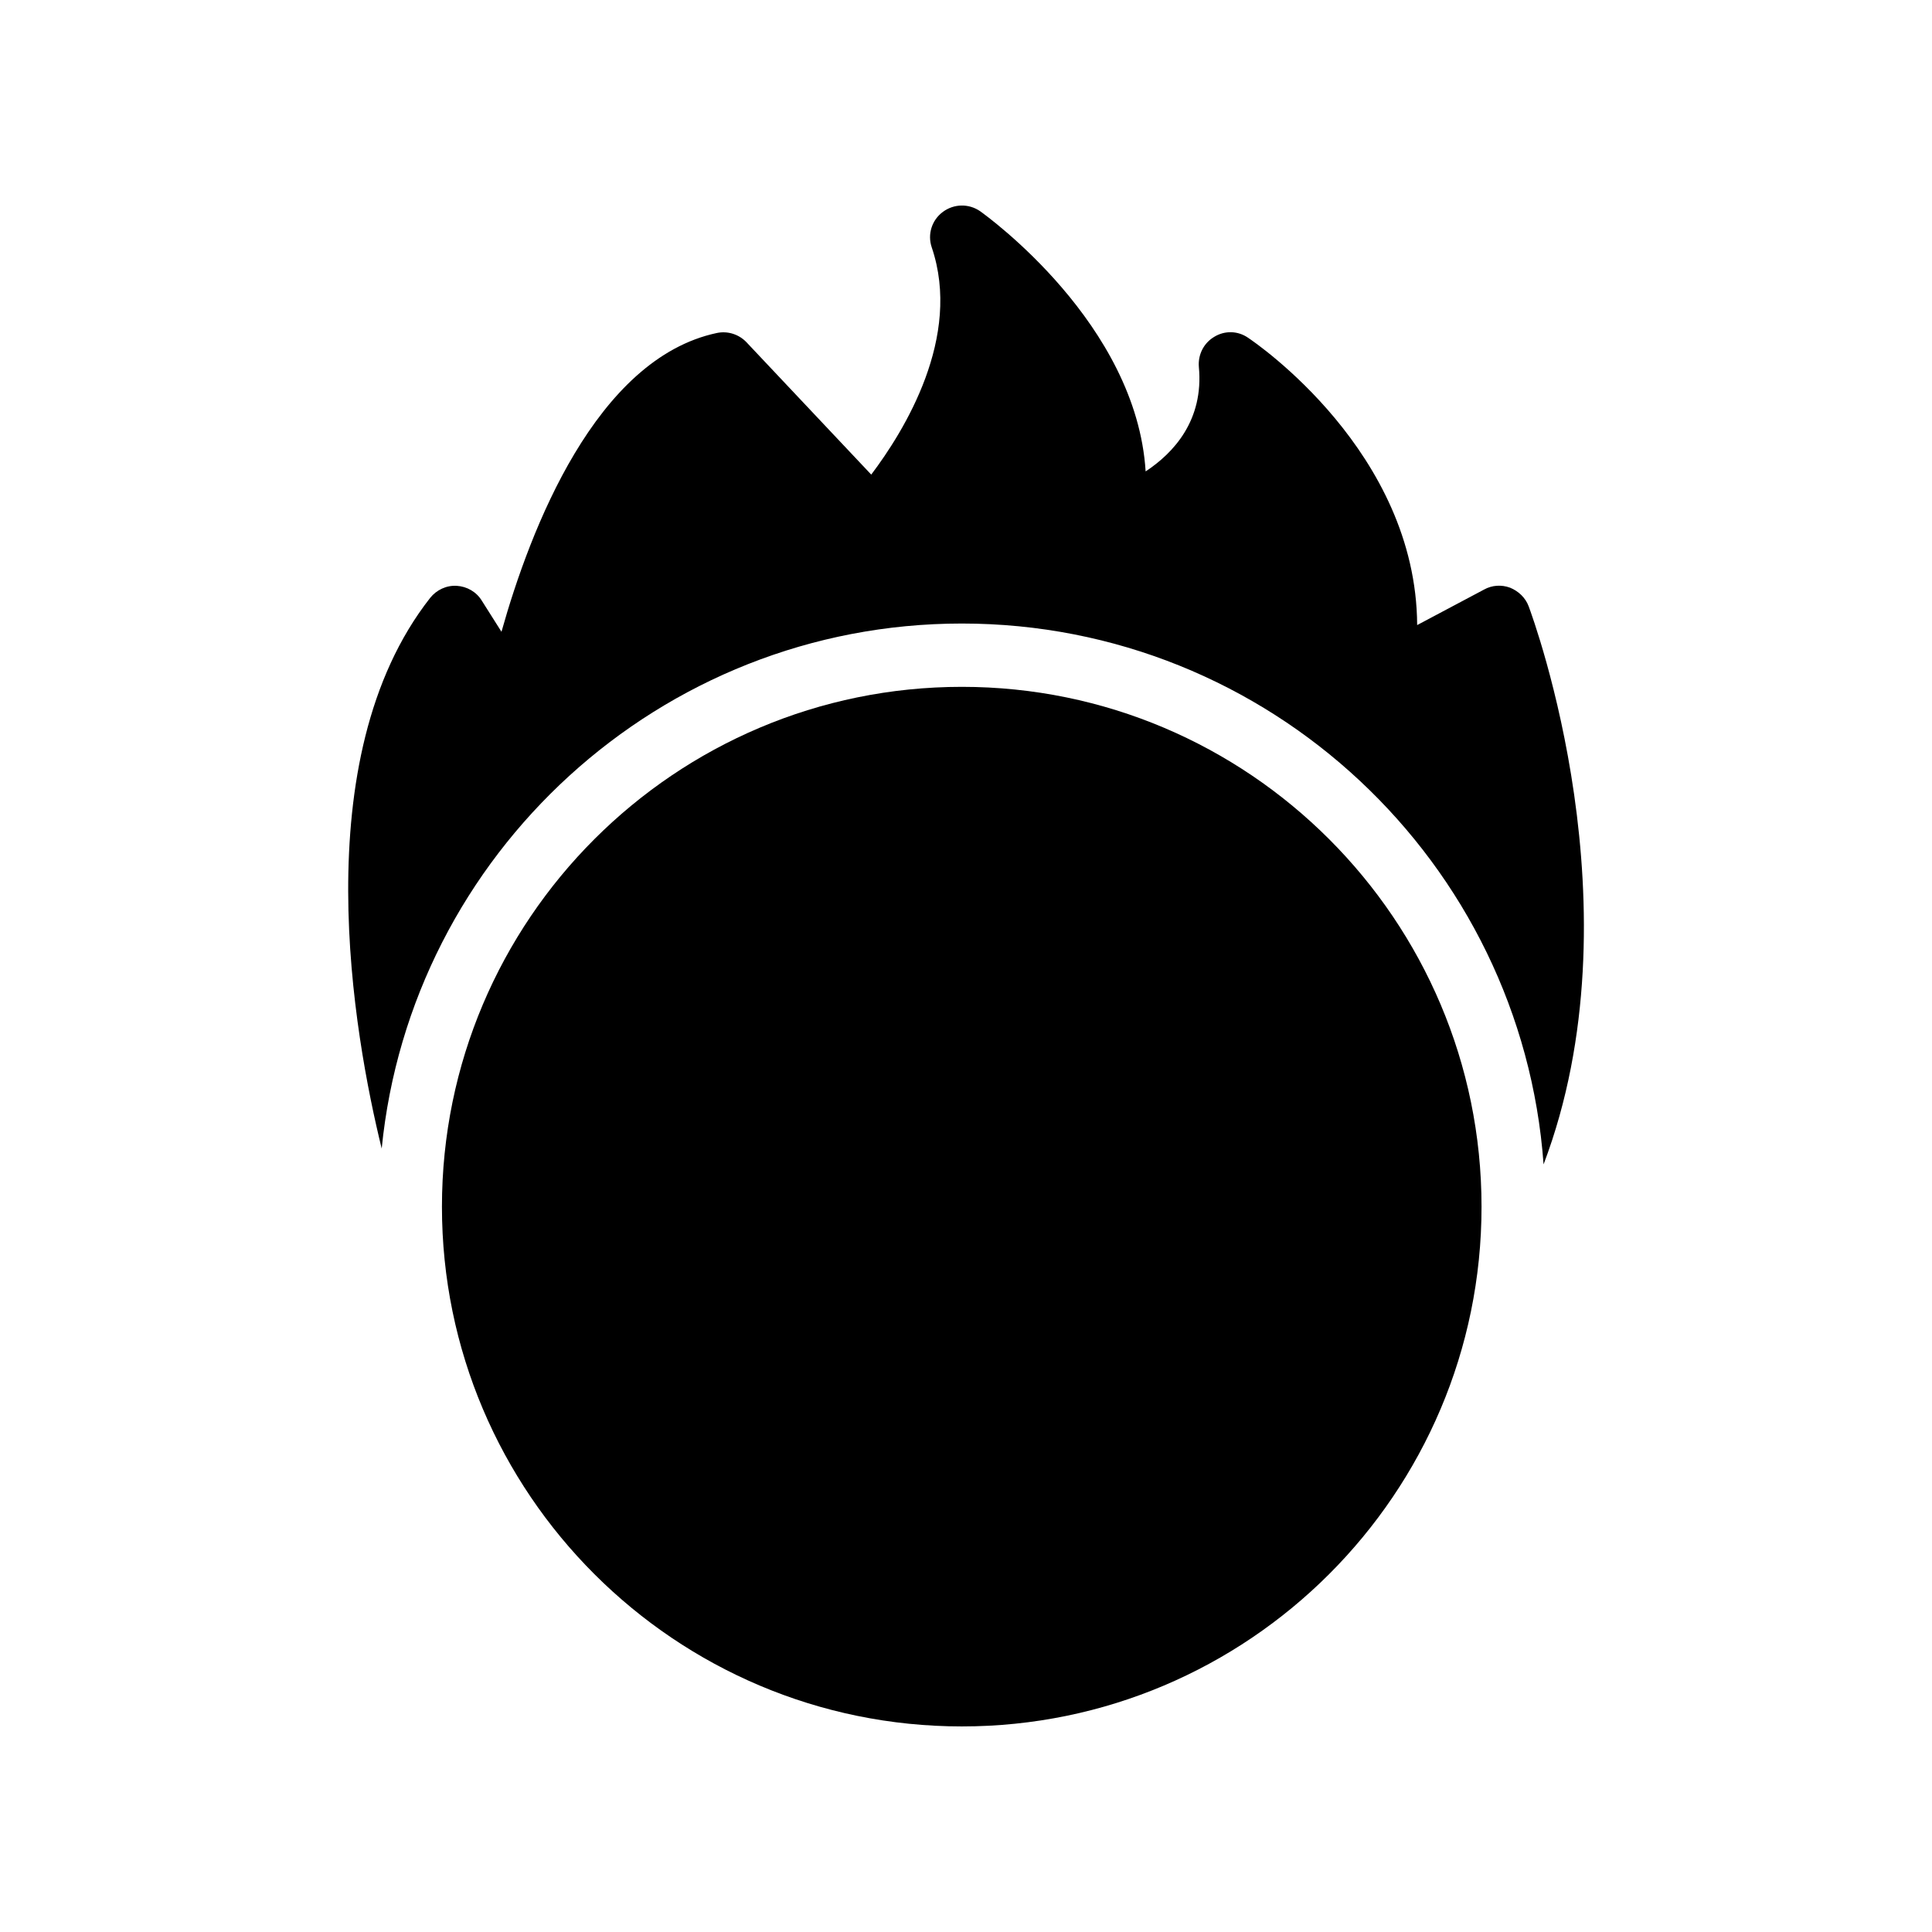
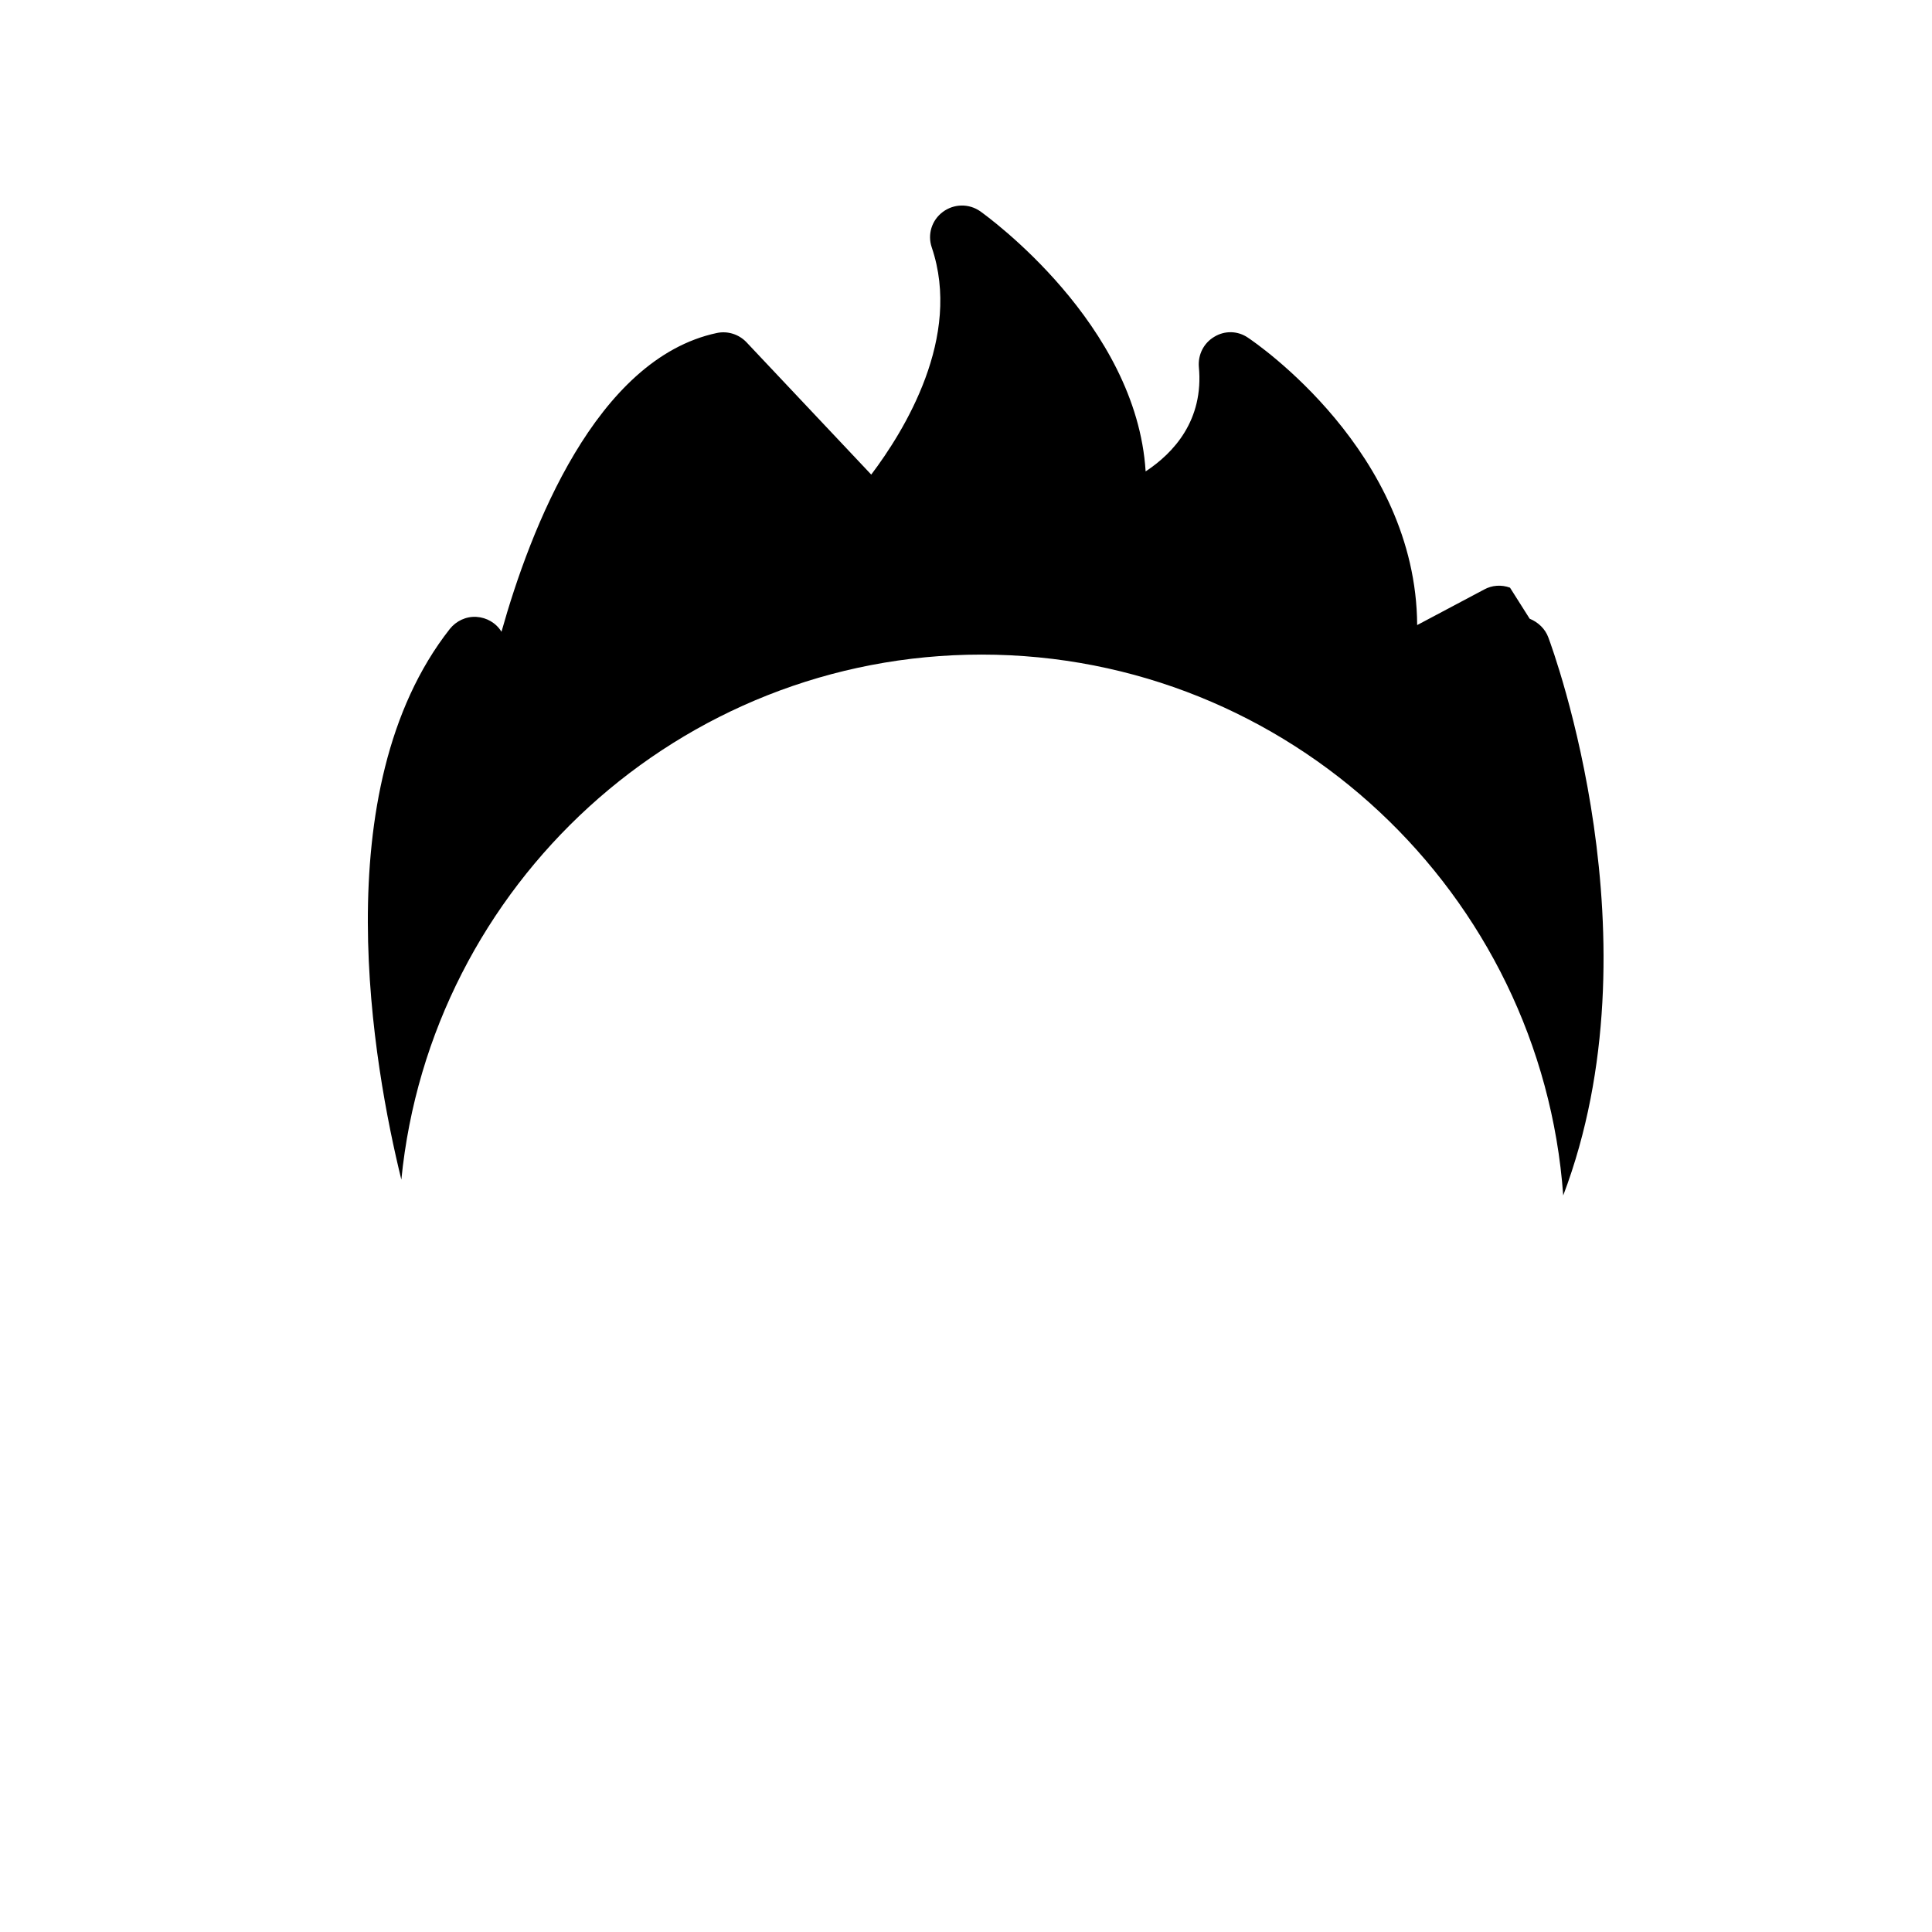
<svg xmlns="http://www.w3.org/2000/svg" fill="#000000" width="800px" height="800px" version="1.1" viewBox="144 144 512 512">
  <g>
-     <path d="m398.91 326.02c-75.992 0-137.79 61.715-137.79 137.79 0 75.992 61.801 137.71 137.79 137.71 75.906 0 137.71-61.715 137.71-137.71 0-76.078-61.801-137.79-137.71-137.79z" />
-     <path d="m544.17 299.74c-2.266-0.84-4.785-0.672-6.887 0.504l-17.719 9.406c-0.25-45.848-42.824-74.816-44.84-76.16-2.688-1.848-6.129-1.93-8.902-0.25-2.856 1.68-4.367 4.785-4.113 7.977 1.344 14.191-6.719 22.84-14.105 27.711-2.434-39.129-41.984-67.594-43.832-68.938-3.023-2.098-6.969-2.016-9.91 0.168-2.938 2.184-4.113 5.961-2.938 9.406 8.062 23.762-7.223 48.535-16.039 60.207l-33.082-35.098c-2.016-2.098-4.953-3.023-7.809-2.434-32.074 6.801-49.457 51.977-57.098 79.184l-5.207-8.23c-1.426-2.352-3.945-3.777-6.633-3.945-2.769-0.168-5.375 1.09-7.055 3.191-33.504 42.656-20.152 116.21-12.848 145.94 7.727-78.008 73.723-139.14 153.75-139.14 81.449 0 148.37 63.312 154.16 143.33 25.609-67.512-2.688-144.51-3.945-147.87-0.836-2.281-2.684-4.043-4.949-4.965z" />
+     <path d="m544.17 299.74c-2.266-0.84-4.785-0.672-6.887 0.504l-17.719 9.406c-0.25-45.848-42.824-74.816-44.84-76.16-2.688-1.848-6.129-1.93-8.902-0.25-2.856 1.68-4.367 4.785-4.113 7.977 1.344 14.191-6.719 22.84-14.105 27.711-2.434-39.129-41.984-67.594-43.832-68.938-3.023-2.098-6.969-2.016-9.91 0.168-2.938 2.184-4.113 5.961-2.938 9.406 8.062 23.762-7.223 48.535-16.039 60.207l-33.082-35.098c-2.016-2.098-4.953-3.023-7.809-2.434-32.074 6.801-49.457 51.977-57.098 79.184c-1.426-2.352-3.945-3.777-6.633-3.945-2.769-0.168-5.375 1.09-7.055 3.191-33.504 42.656-20.152 116.21-12.848 145.94 7.727-78.008 73.723-139.14 153.75-139.14 81.449 0 148.37 63.312 154.16 143.33 25.609-67.512-2.688-144.51-3.945-147.87-0.836-2.281-2.684-4.043-4.949-4.965z" />
  </g>
</svg>